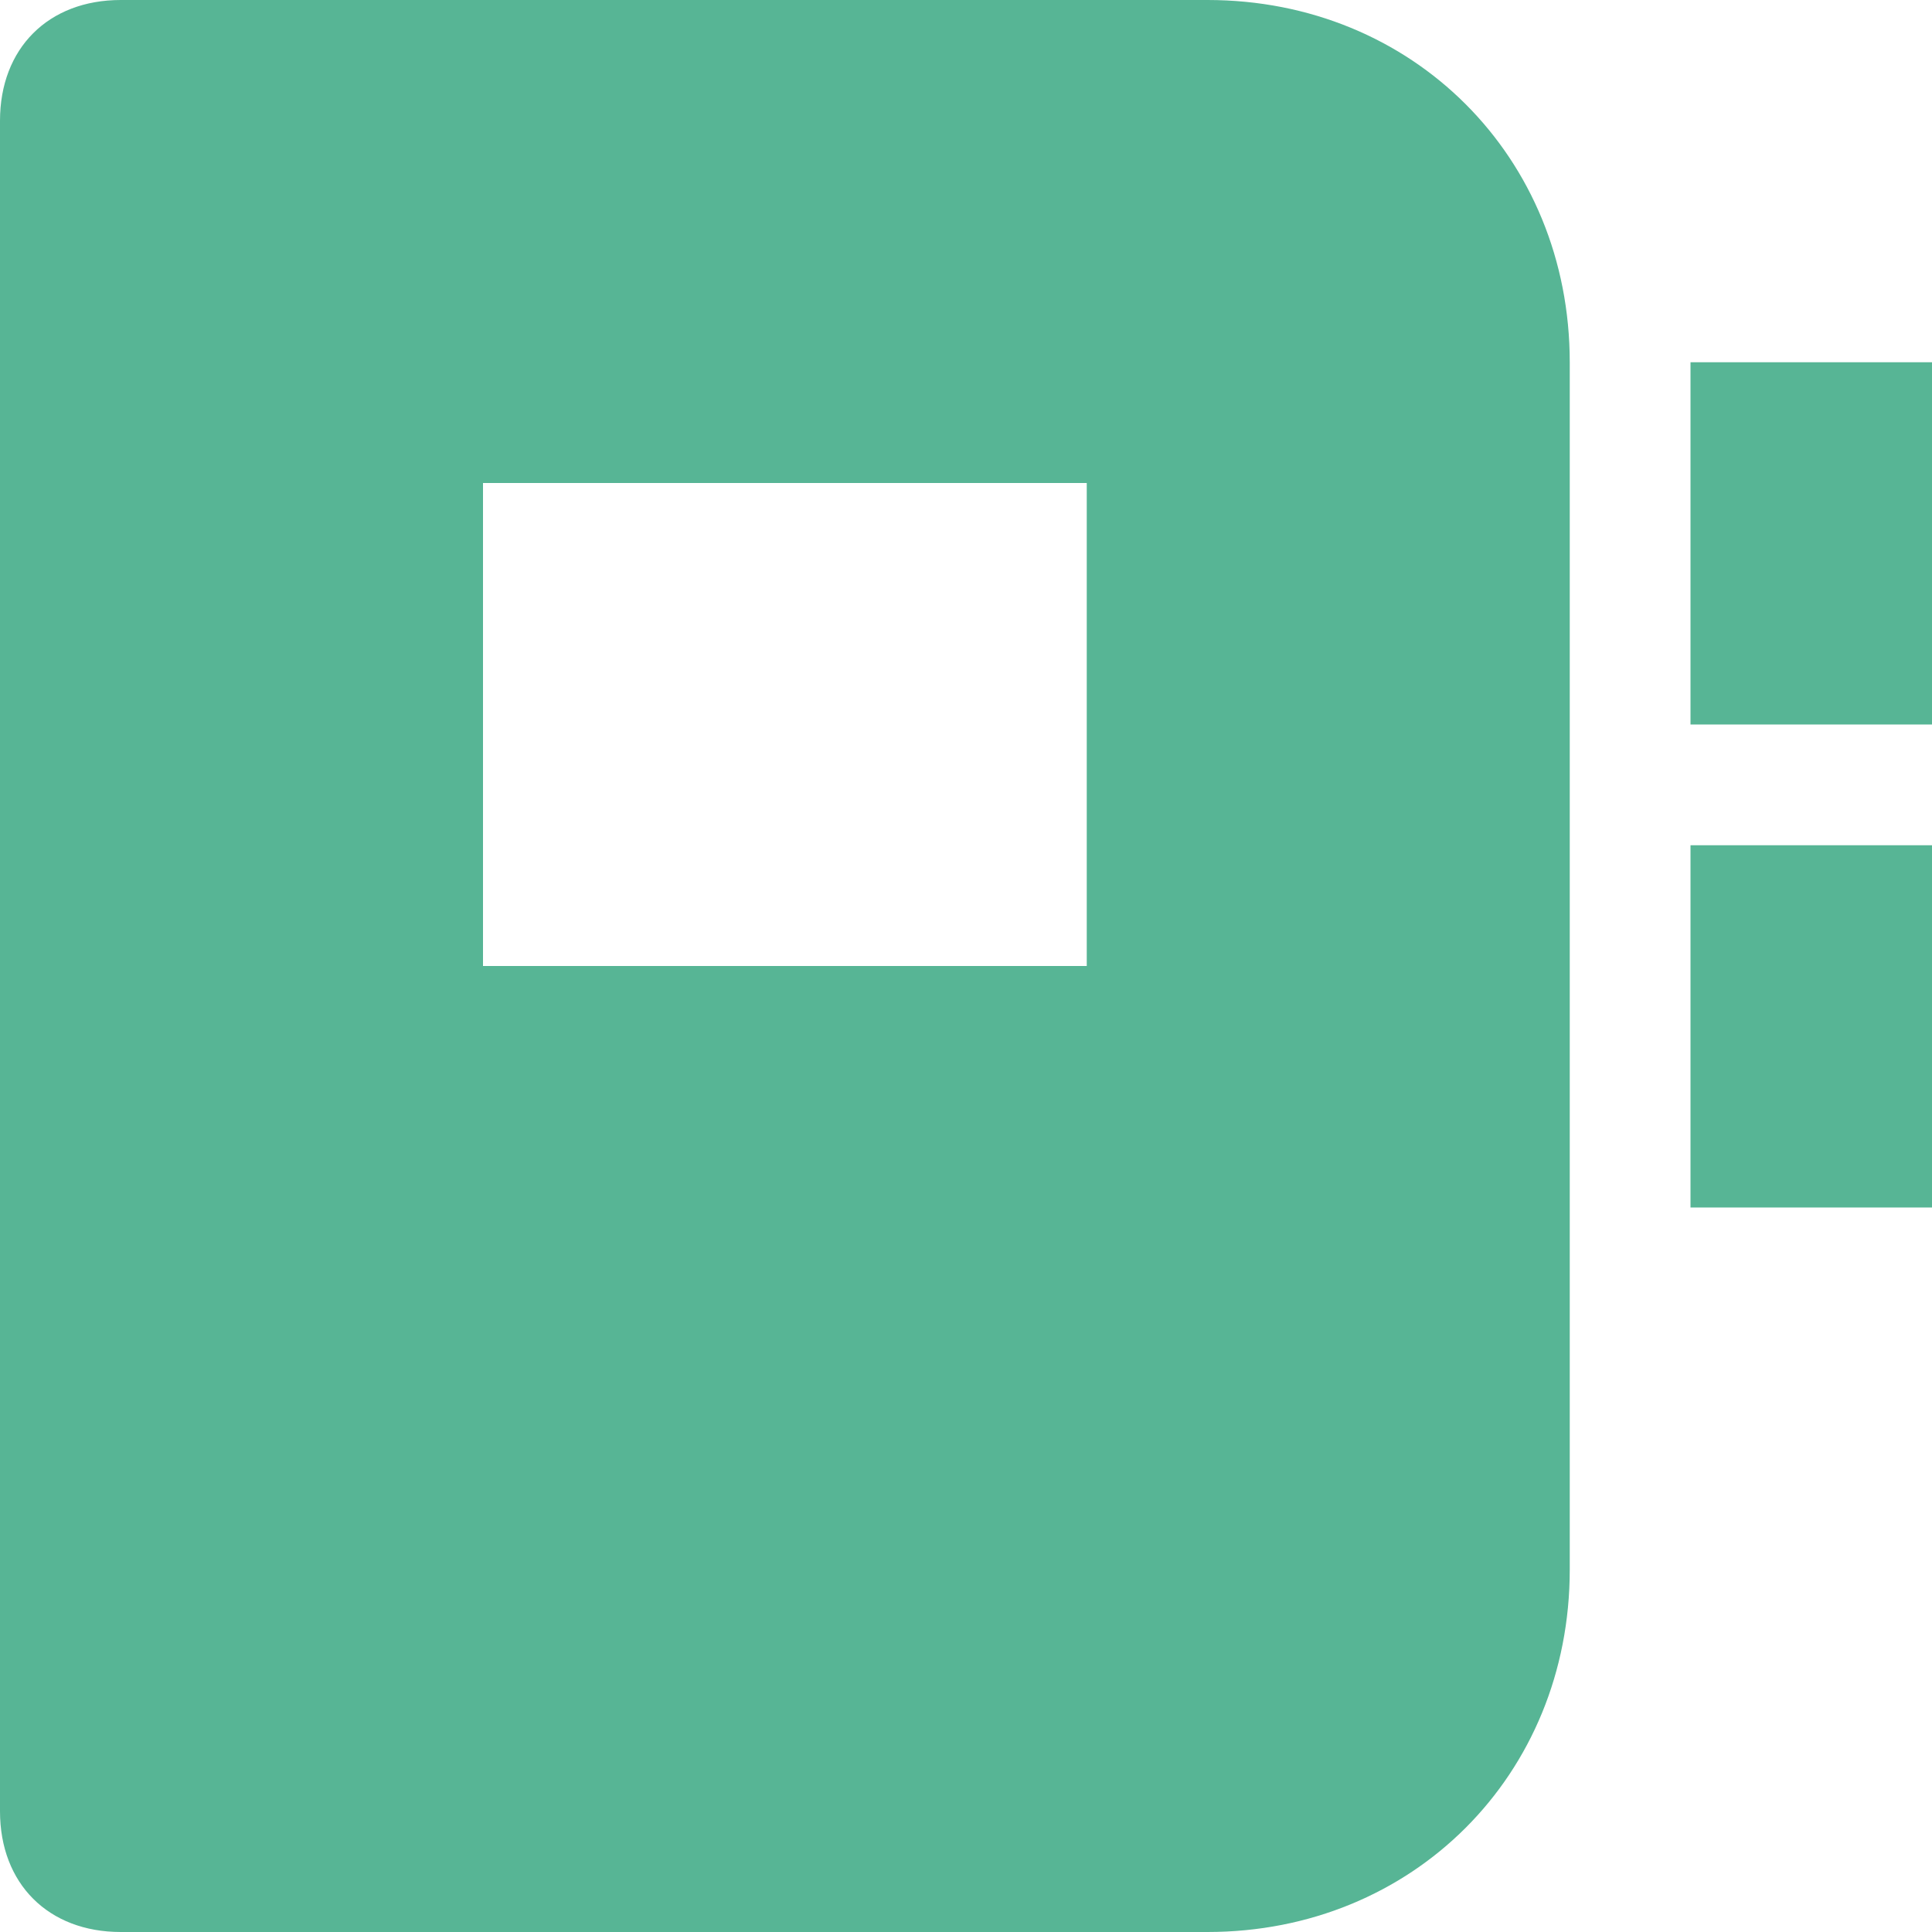
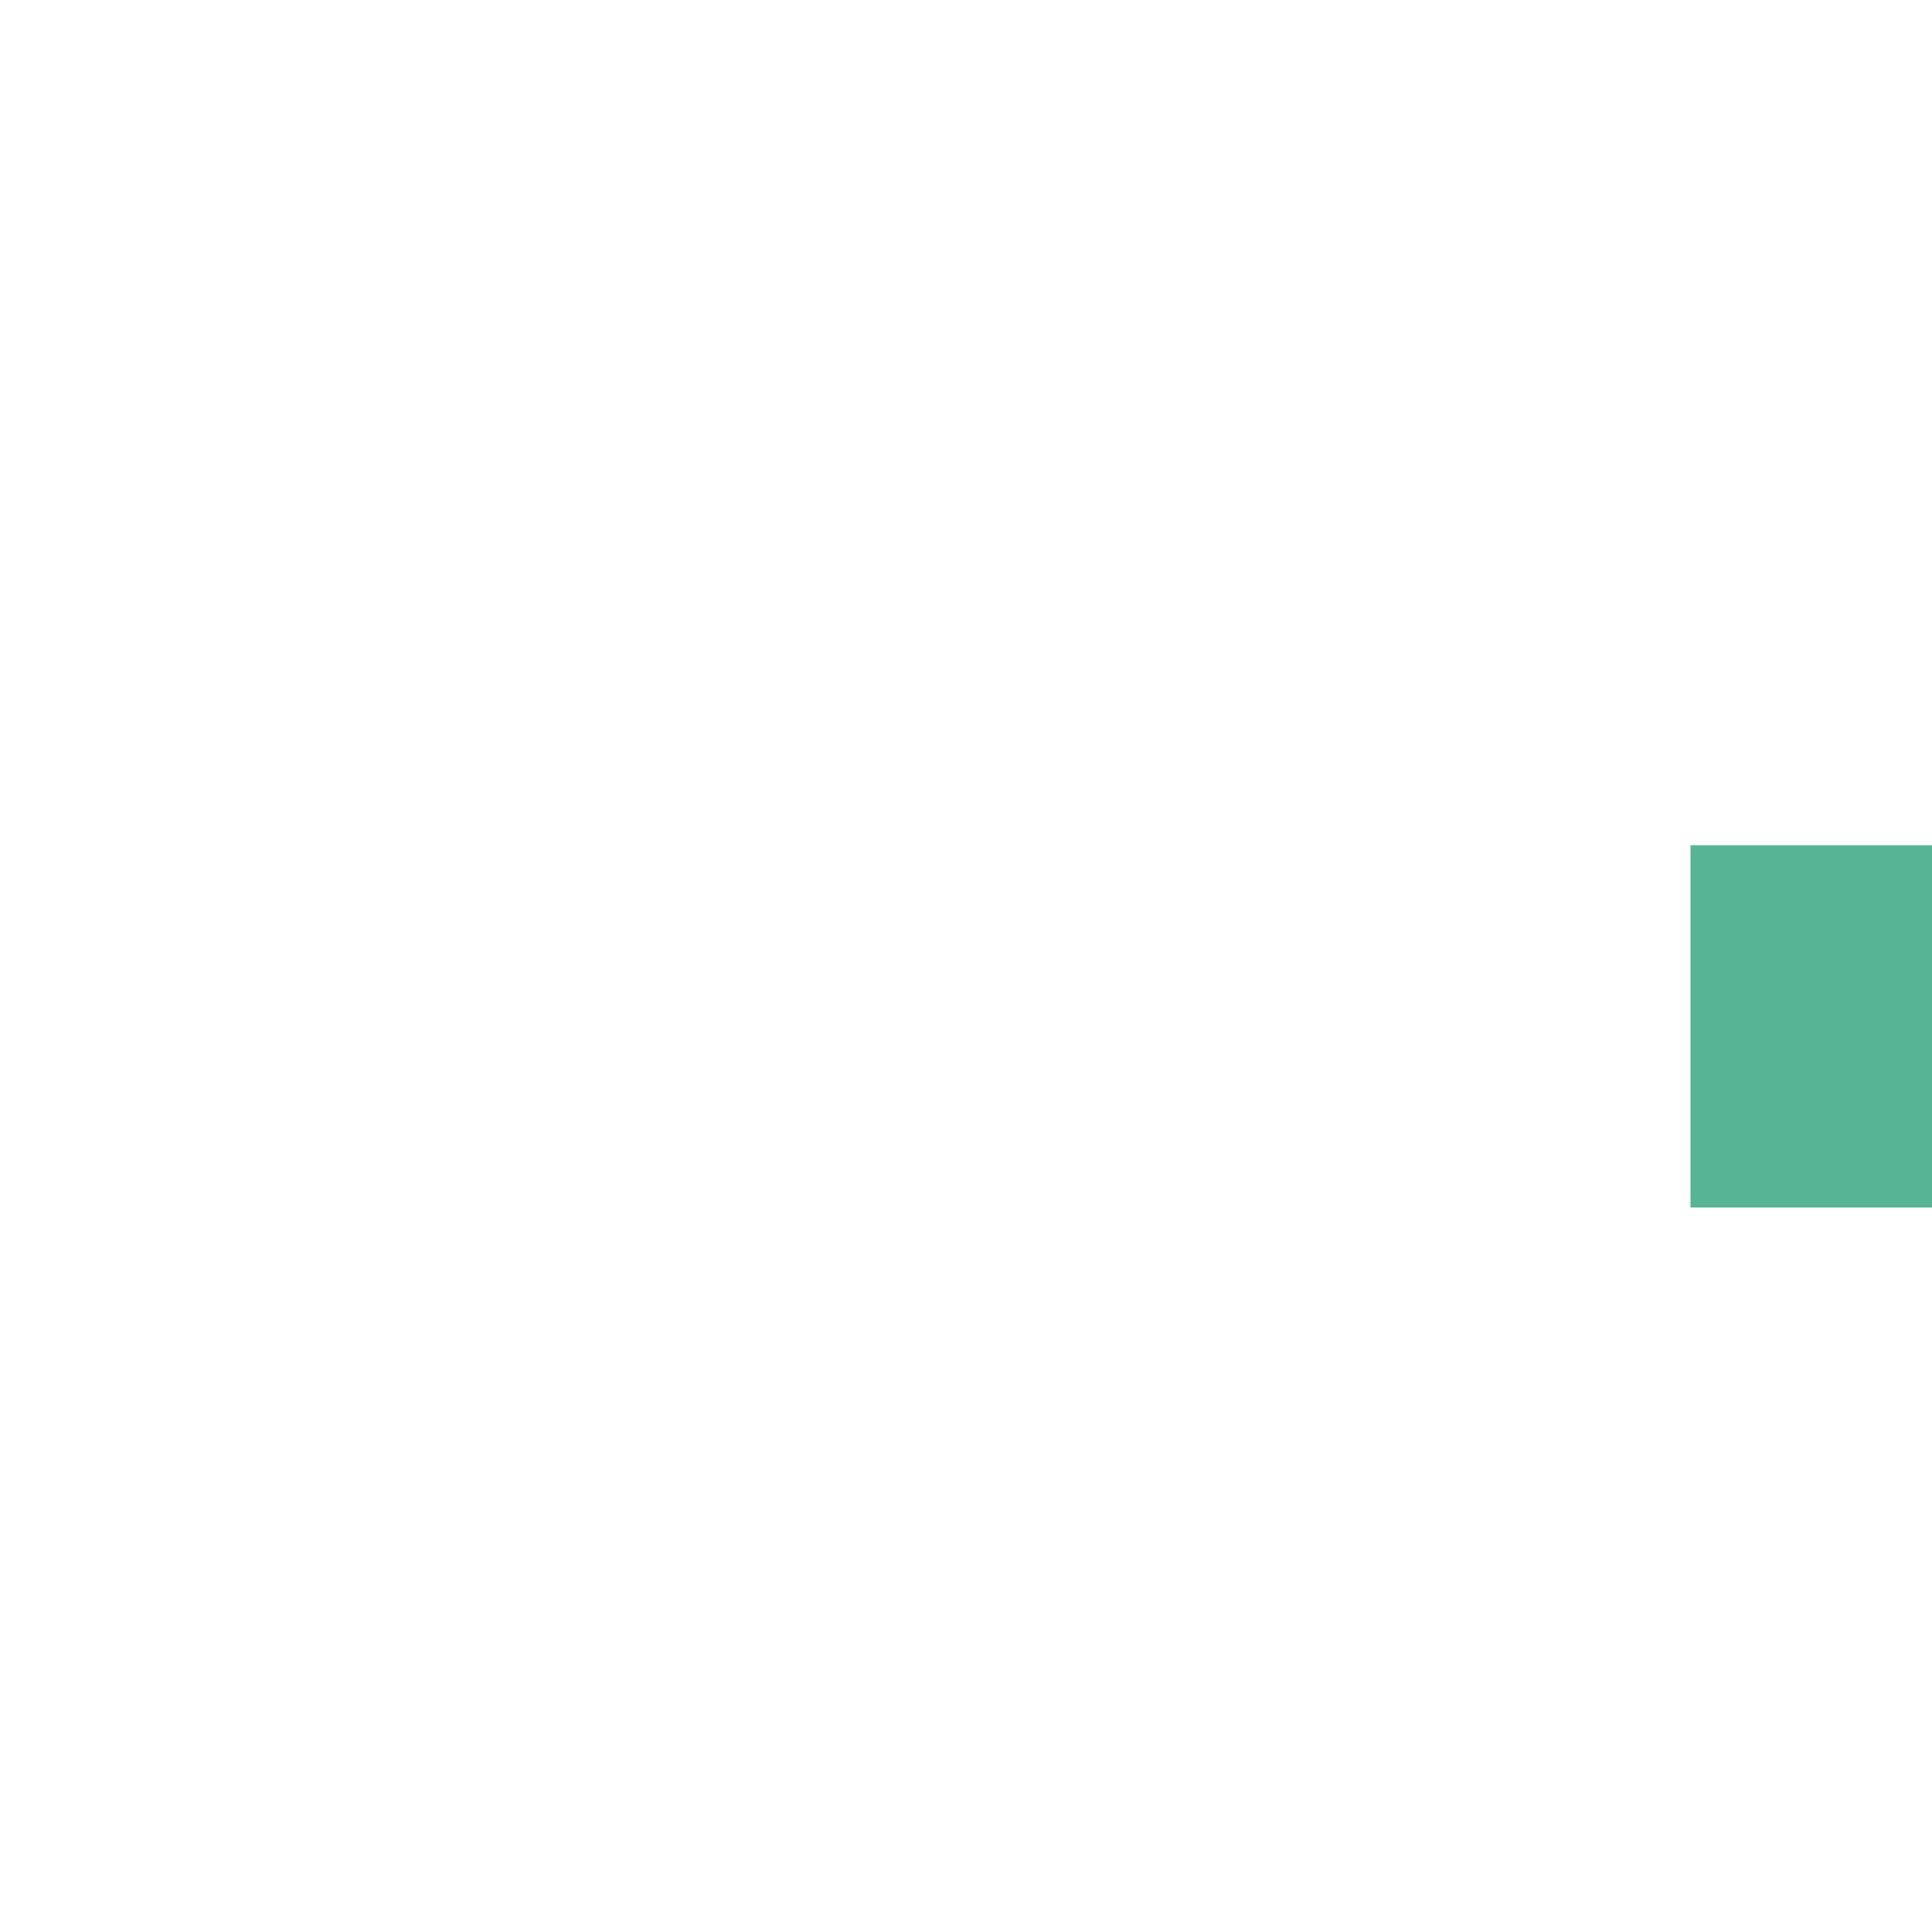
<svg xmlns="http://www.w3.org/2000/svg" width="16px" height="16px" viewBox="0 0 16 16" version="1.1">
  <title>7CA6BF8D-8FD5-4FB5-B0F2-36D237D0A71D</title>
  <desc>Created with sketchtool.</desc>
  <defs />
  <g id="Welcome" stroke="none" stroke-width="1" fill="none" fill-rule="evenodd">
    <g id="launch27-landing-page" transform="translate(-161, -4014)" fill-rule="nonzero" fill="#57B595">
      <g id="recipe-book-47" transform="translate(161, 4014)">
-         <rect id="Rectangle-path" x="14" y="3" width="2" height="3" />
        <rect id="Rectangle-path" x="14" y="7" width="2" height="3" />
-         <path d="M10,0 L1,0 C0.4,0 0,0.4 0,1 L0,15 C0,15.6 0.4,16 1,16 L10,16 C11.7,16 13,14.7 13,13 L13,3 C13,1.3 11.7,0 10,0 Z M9,8 L4,8 L4,4 L9,4 L9,8 Z" id="Shape" />
      </g>
    </g>
  </g>
</svg>